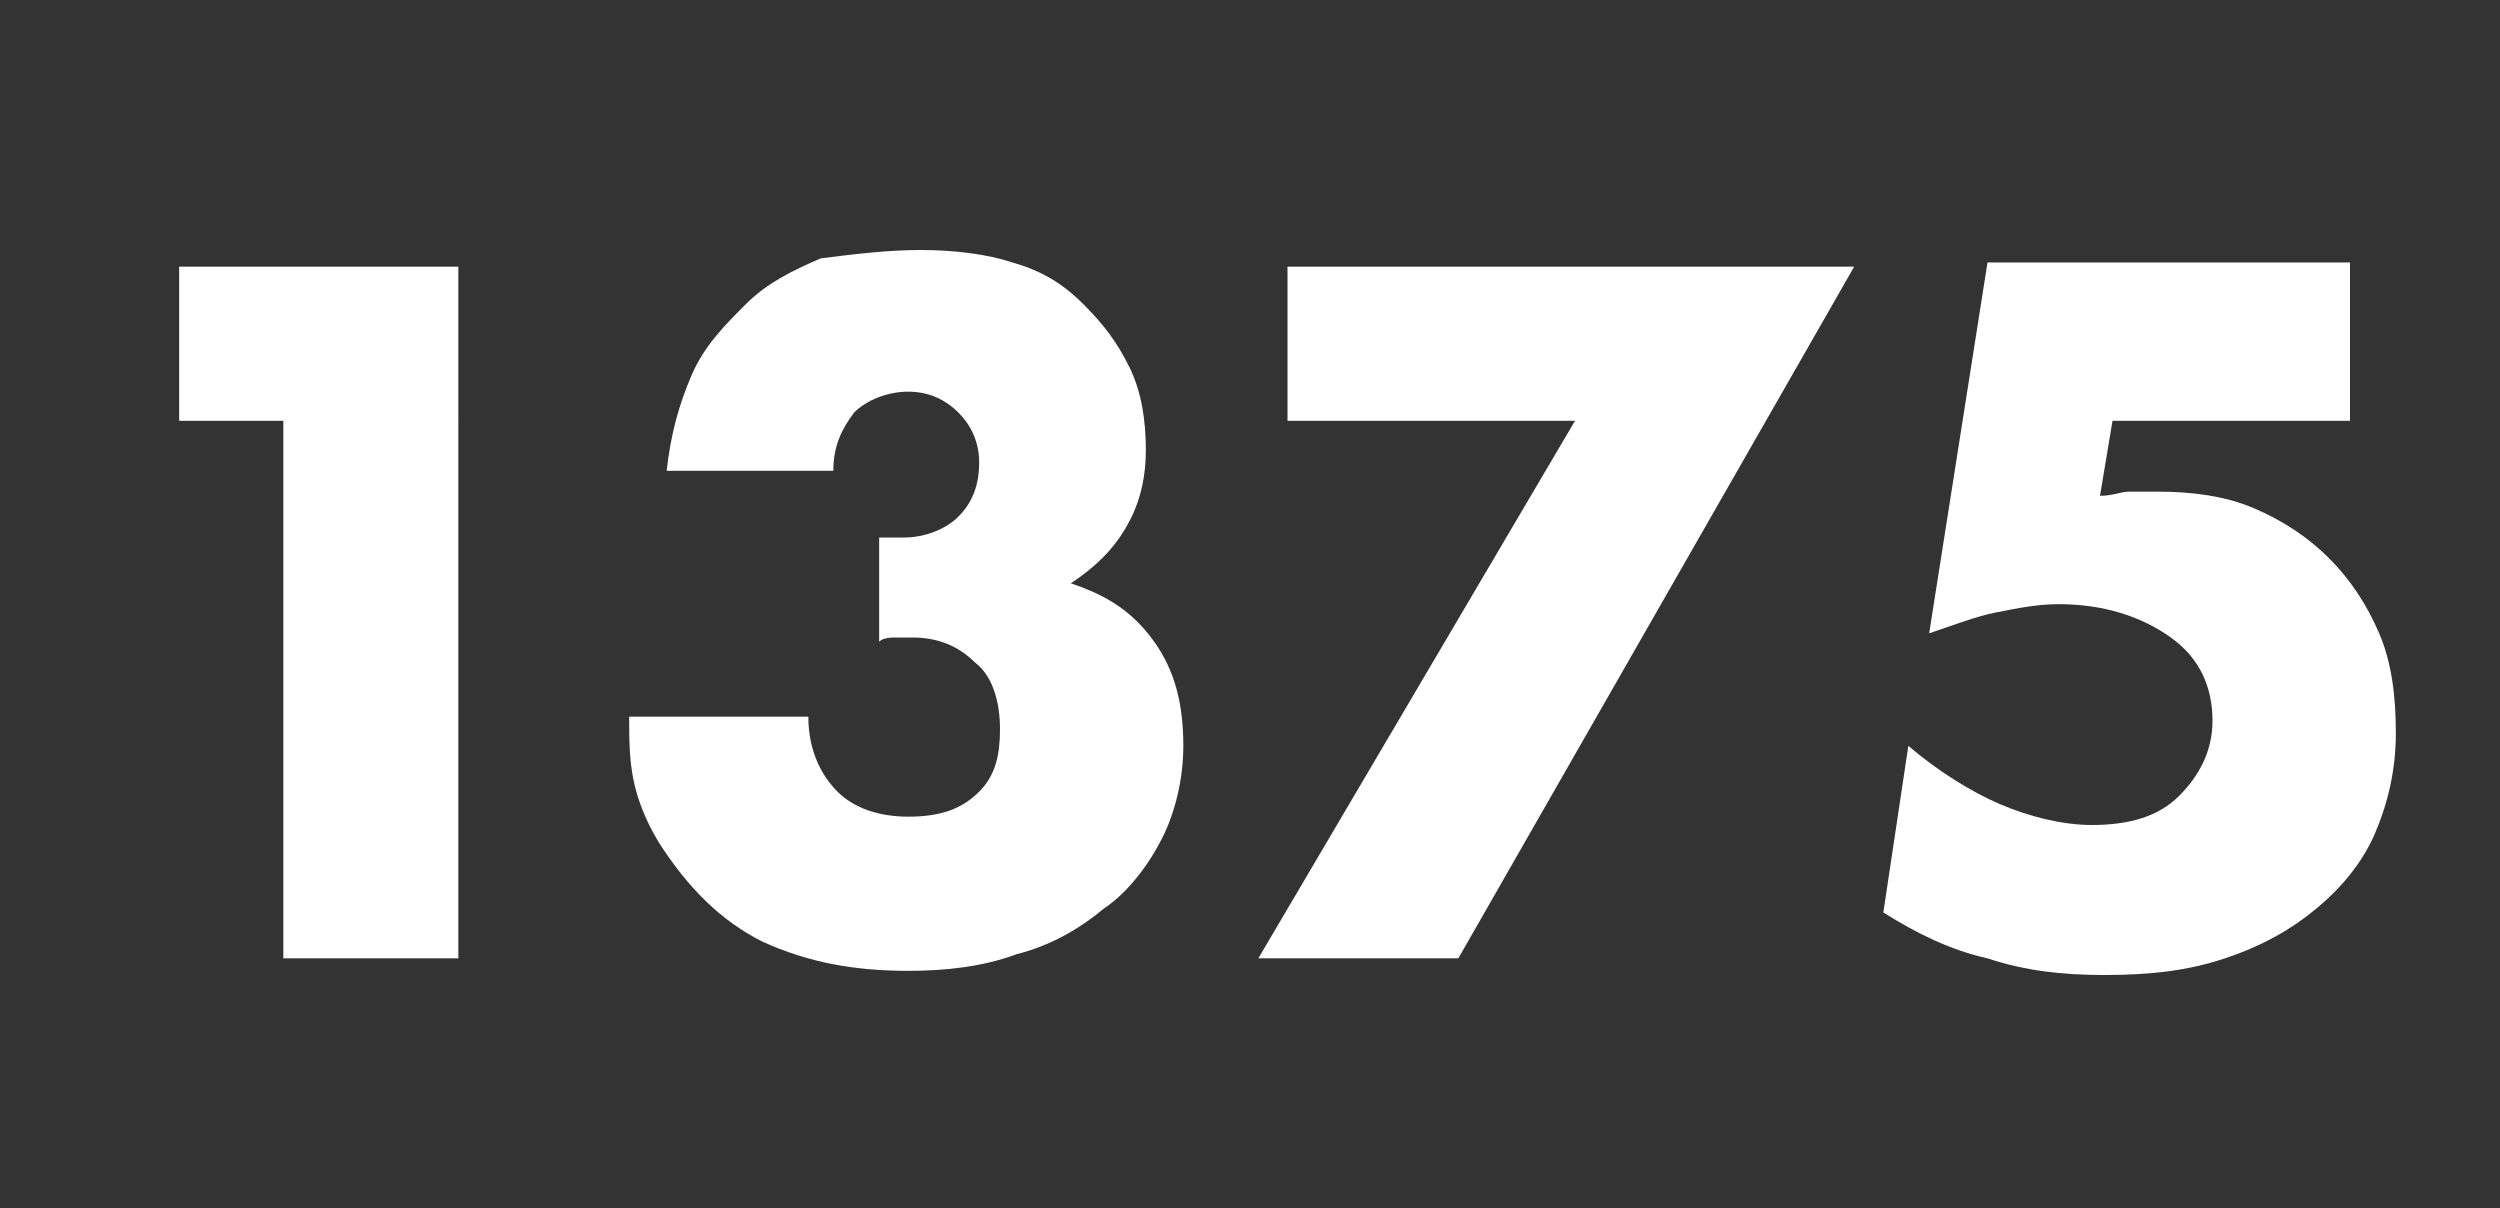
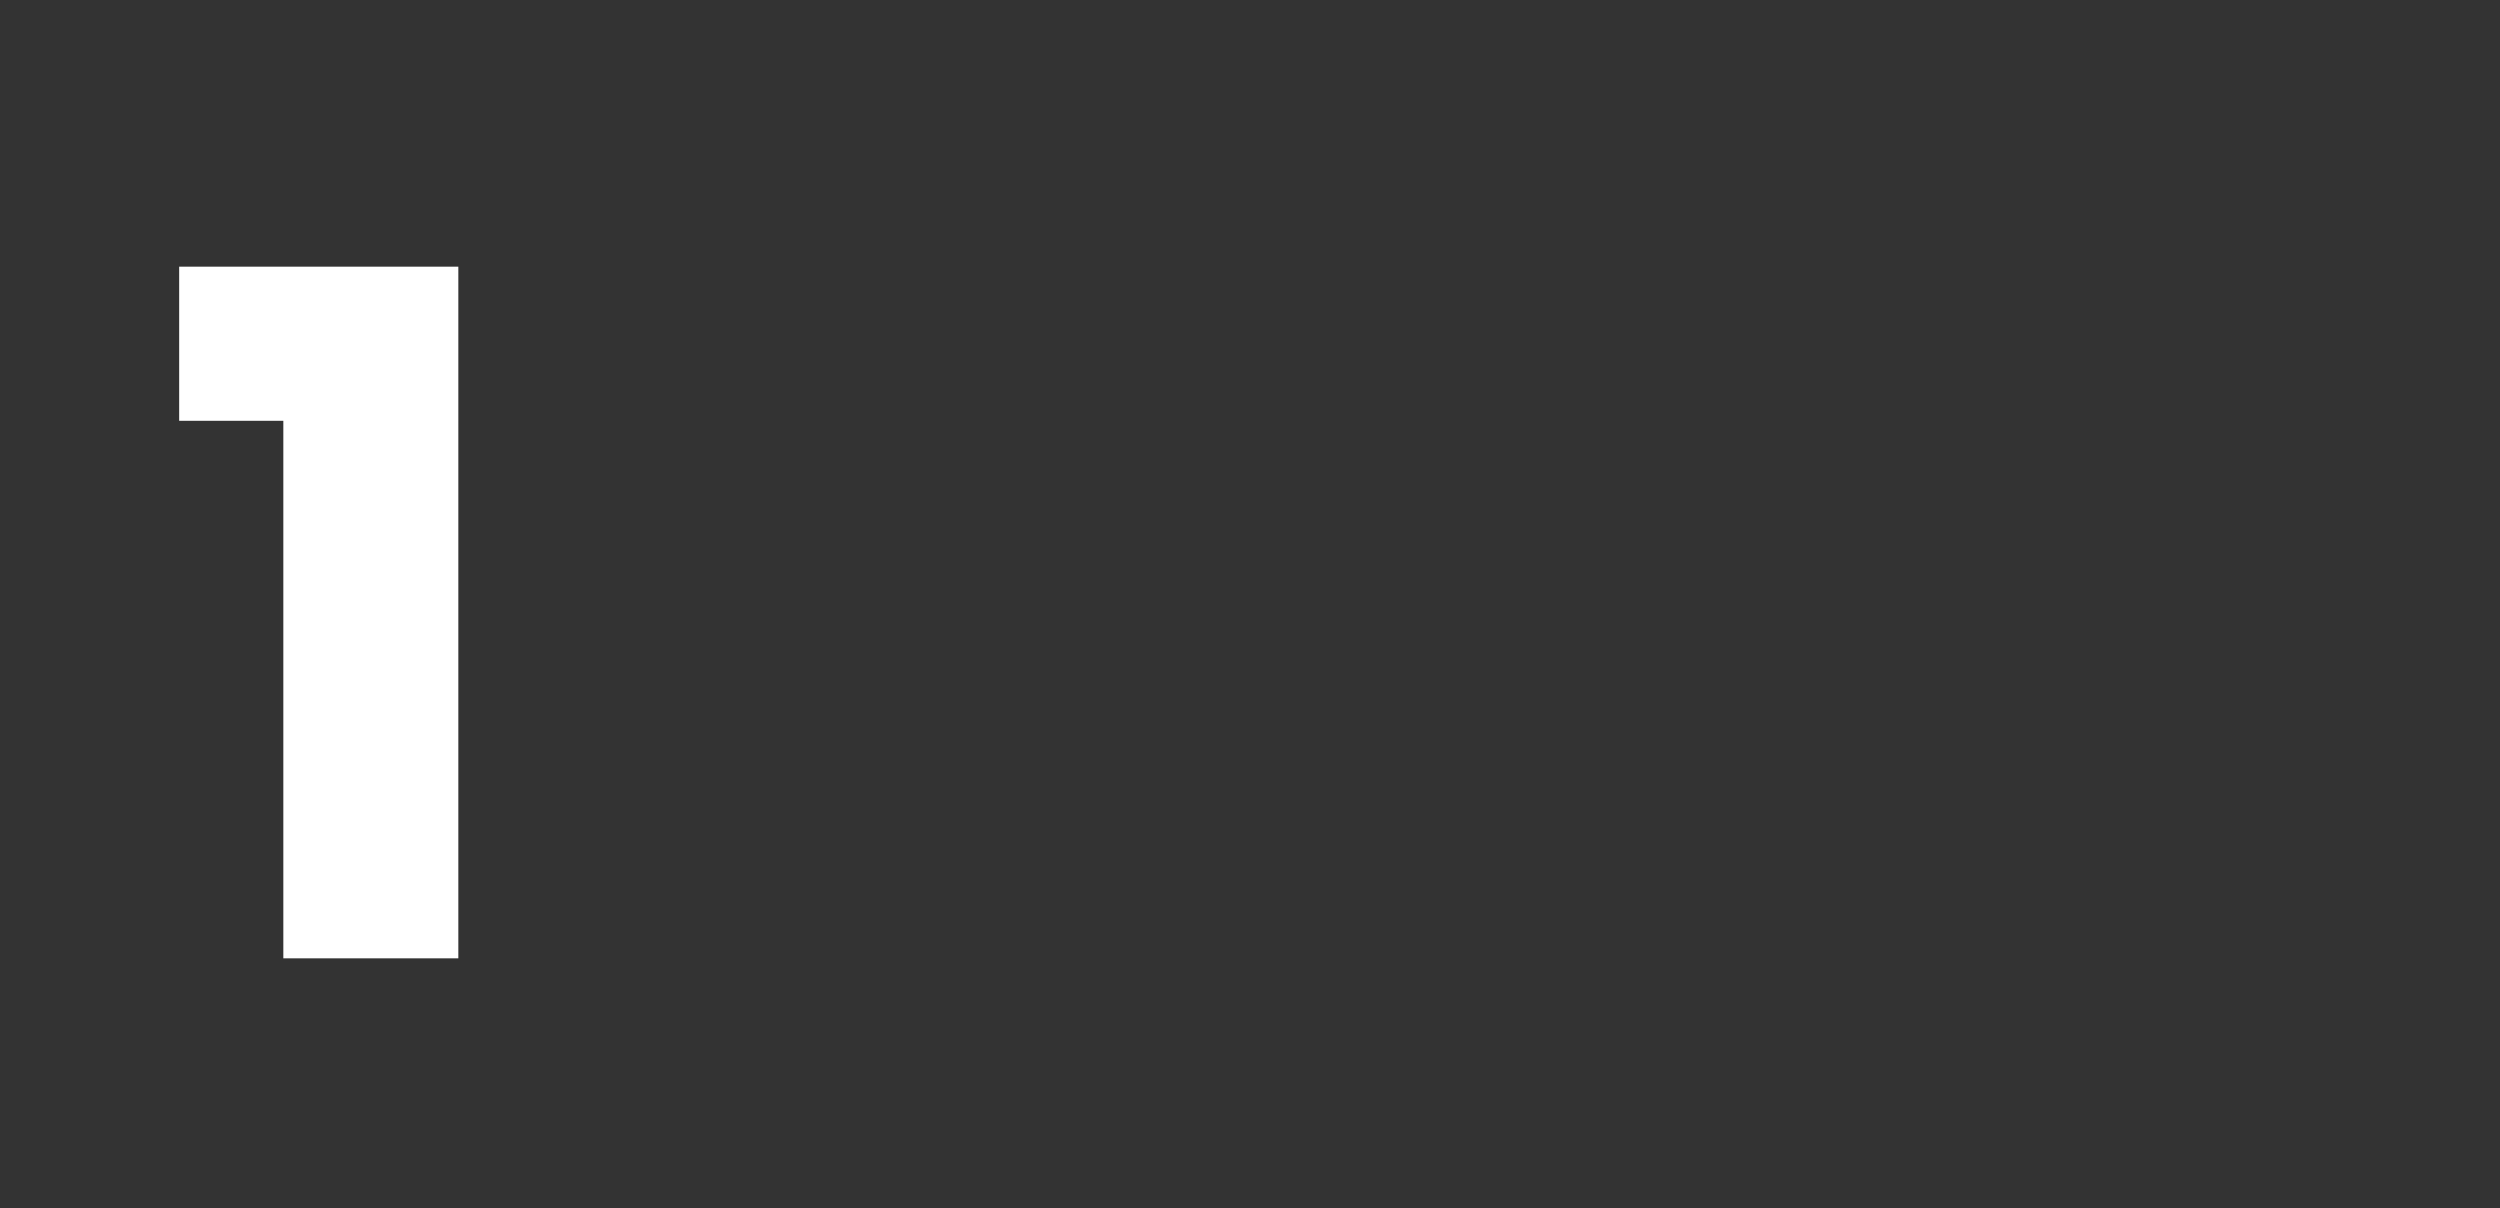
<svg xmlns="http://www.w3.org/2000/svg" x="0" y="0" viewBox="0 0 60 29" width="60" height="29">
  <rect x="0" y="0" width="60" height="29" fill="#333333" stroke="none" />
  <style>.a{enable-background:new }.b{fill:#FFF}</style>
  <g class="a">
    <path class="b" d="M6.8,10.1H4.3V6.4h6.7V23H6.8V10.1z" />
-     <path class="b" d="M21.2,12.9c0.1,0,0.2,0,0.3,0c0.1,0,0.2,0,0.2,0c0.5,0,1-0.2,1.3-0.5c0.3-0.3,0.5-0.7,0.5-1.3 c0-0.5-0.2-0.9-0.5-1.2s-0.7-0.5-1.2-0.5c-0.5,0-1,0.2-1.3,0.5c-0.3,0.4-0.5,0.8-0.5,1.4h-4c0.1-0.9,0.3-1.6,0.6-2.3 s0.8-1.2,1.3-1.7s1.1-0.8,1.8-1.1C20.5,6.1,21.3,6,22.1,6c0.8,0,1.6,0.1,2.2,0.3c0.7,0.2,1.2,0.5,1.7,1s0.8,0.9,1.1,1.5 c0.3,0.6,0.4,1.3,0.4,2c0,0.8-0.2,1.4-0.5,1.9s-0.7,0.9-1.3,1.3c0.9,0.3,1.5,0.7,2,1.4c0.5,0.7,0.7,1.5,0.7,2.5 c0,0.8-0.2,1.6-0.5,2.2s-0.8,1.3-1.4,1.7c-0.6,0.5-1.3,0.9-2.1,1.1c-0.8,0.3-1.7,0.4-2.6,0.4c-1.3,0-2.4-0.2-3.5-0.7 c-1-0.5-1.8-1.3-2.5-2.4c-0.3-0.5-0.5-1-0.6-1.5c-0.1-0.5-0.1-1-0.1-1.5h4.3c0,0.8,0.3,1.4,0.7,1.8c0.4,0.4,1,0.6,1.7,0.6 c0.8,0,1.3-0.2,1.7-0.6c0.4-0.4,0.5-0.9,0.5-1.5c0-0.7-0.2-1.3-0.6-1.6c-0.4-0.4-0.9-0.6-1.5-0.6c-0.1,0-0.3,0-0.4,0 c-0.1,0-0.3,0-0.4,0.1V12.9z" />
-     <path class="b" d="M37.8,10.1h-6.9V6.4h13.6L35,23h-4.8L37.8,10.1z" />
-     <path class="b" d="M56.4,10.1h-5.7l-0.3,1.8c0.3,0,0.5-0.1,0.7-0.1c0.2,0,0.4,0,0.7,0c0.8,0,1.6,0.1,2.3,0.4 c0.7,0.3,1.3,0.7,1.8,1.2c0.5,0.5,0.9,1.1,1.2,1.8c0.3,0.7,0.4,1.5,0.4,2.4c0,0.9-0.2,1.7-0.5,2.4c-0.3,0.7-0.8,1.3-1.4,1.8 c-0.6,0.5-1.3,0.9-2.2,1.2c-0.9,0.3-1.8,0.4-2.9,0.4c-1,0-1.9-0.1-2.8-0.4c-0.9-0.2-1.7-0.6-2.5-1.1l0.6-4c0.7,0.6,1.5,1.1,2.2,1.4 s1.5,0.5,2.2,0.5c0.9,0,1.6-0.2,2.1-0.7c0.5-0.5,0.8-1.1,0.8-1.8c0-0.8-0.3-1.5-1-2c-0.7-0.5-1.6-0.8-2.7-0.8c-0.5,0-1,0.1-1.5,0.2 c-0.5,0.1-1,0.3-1.6,0.5l1.4-8.9h8.7V10.1z" />
  </g>
</svg>